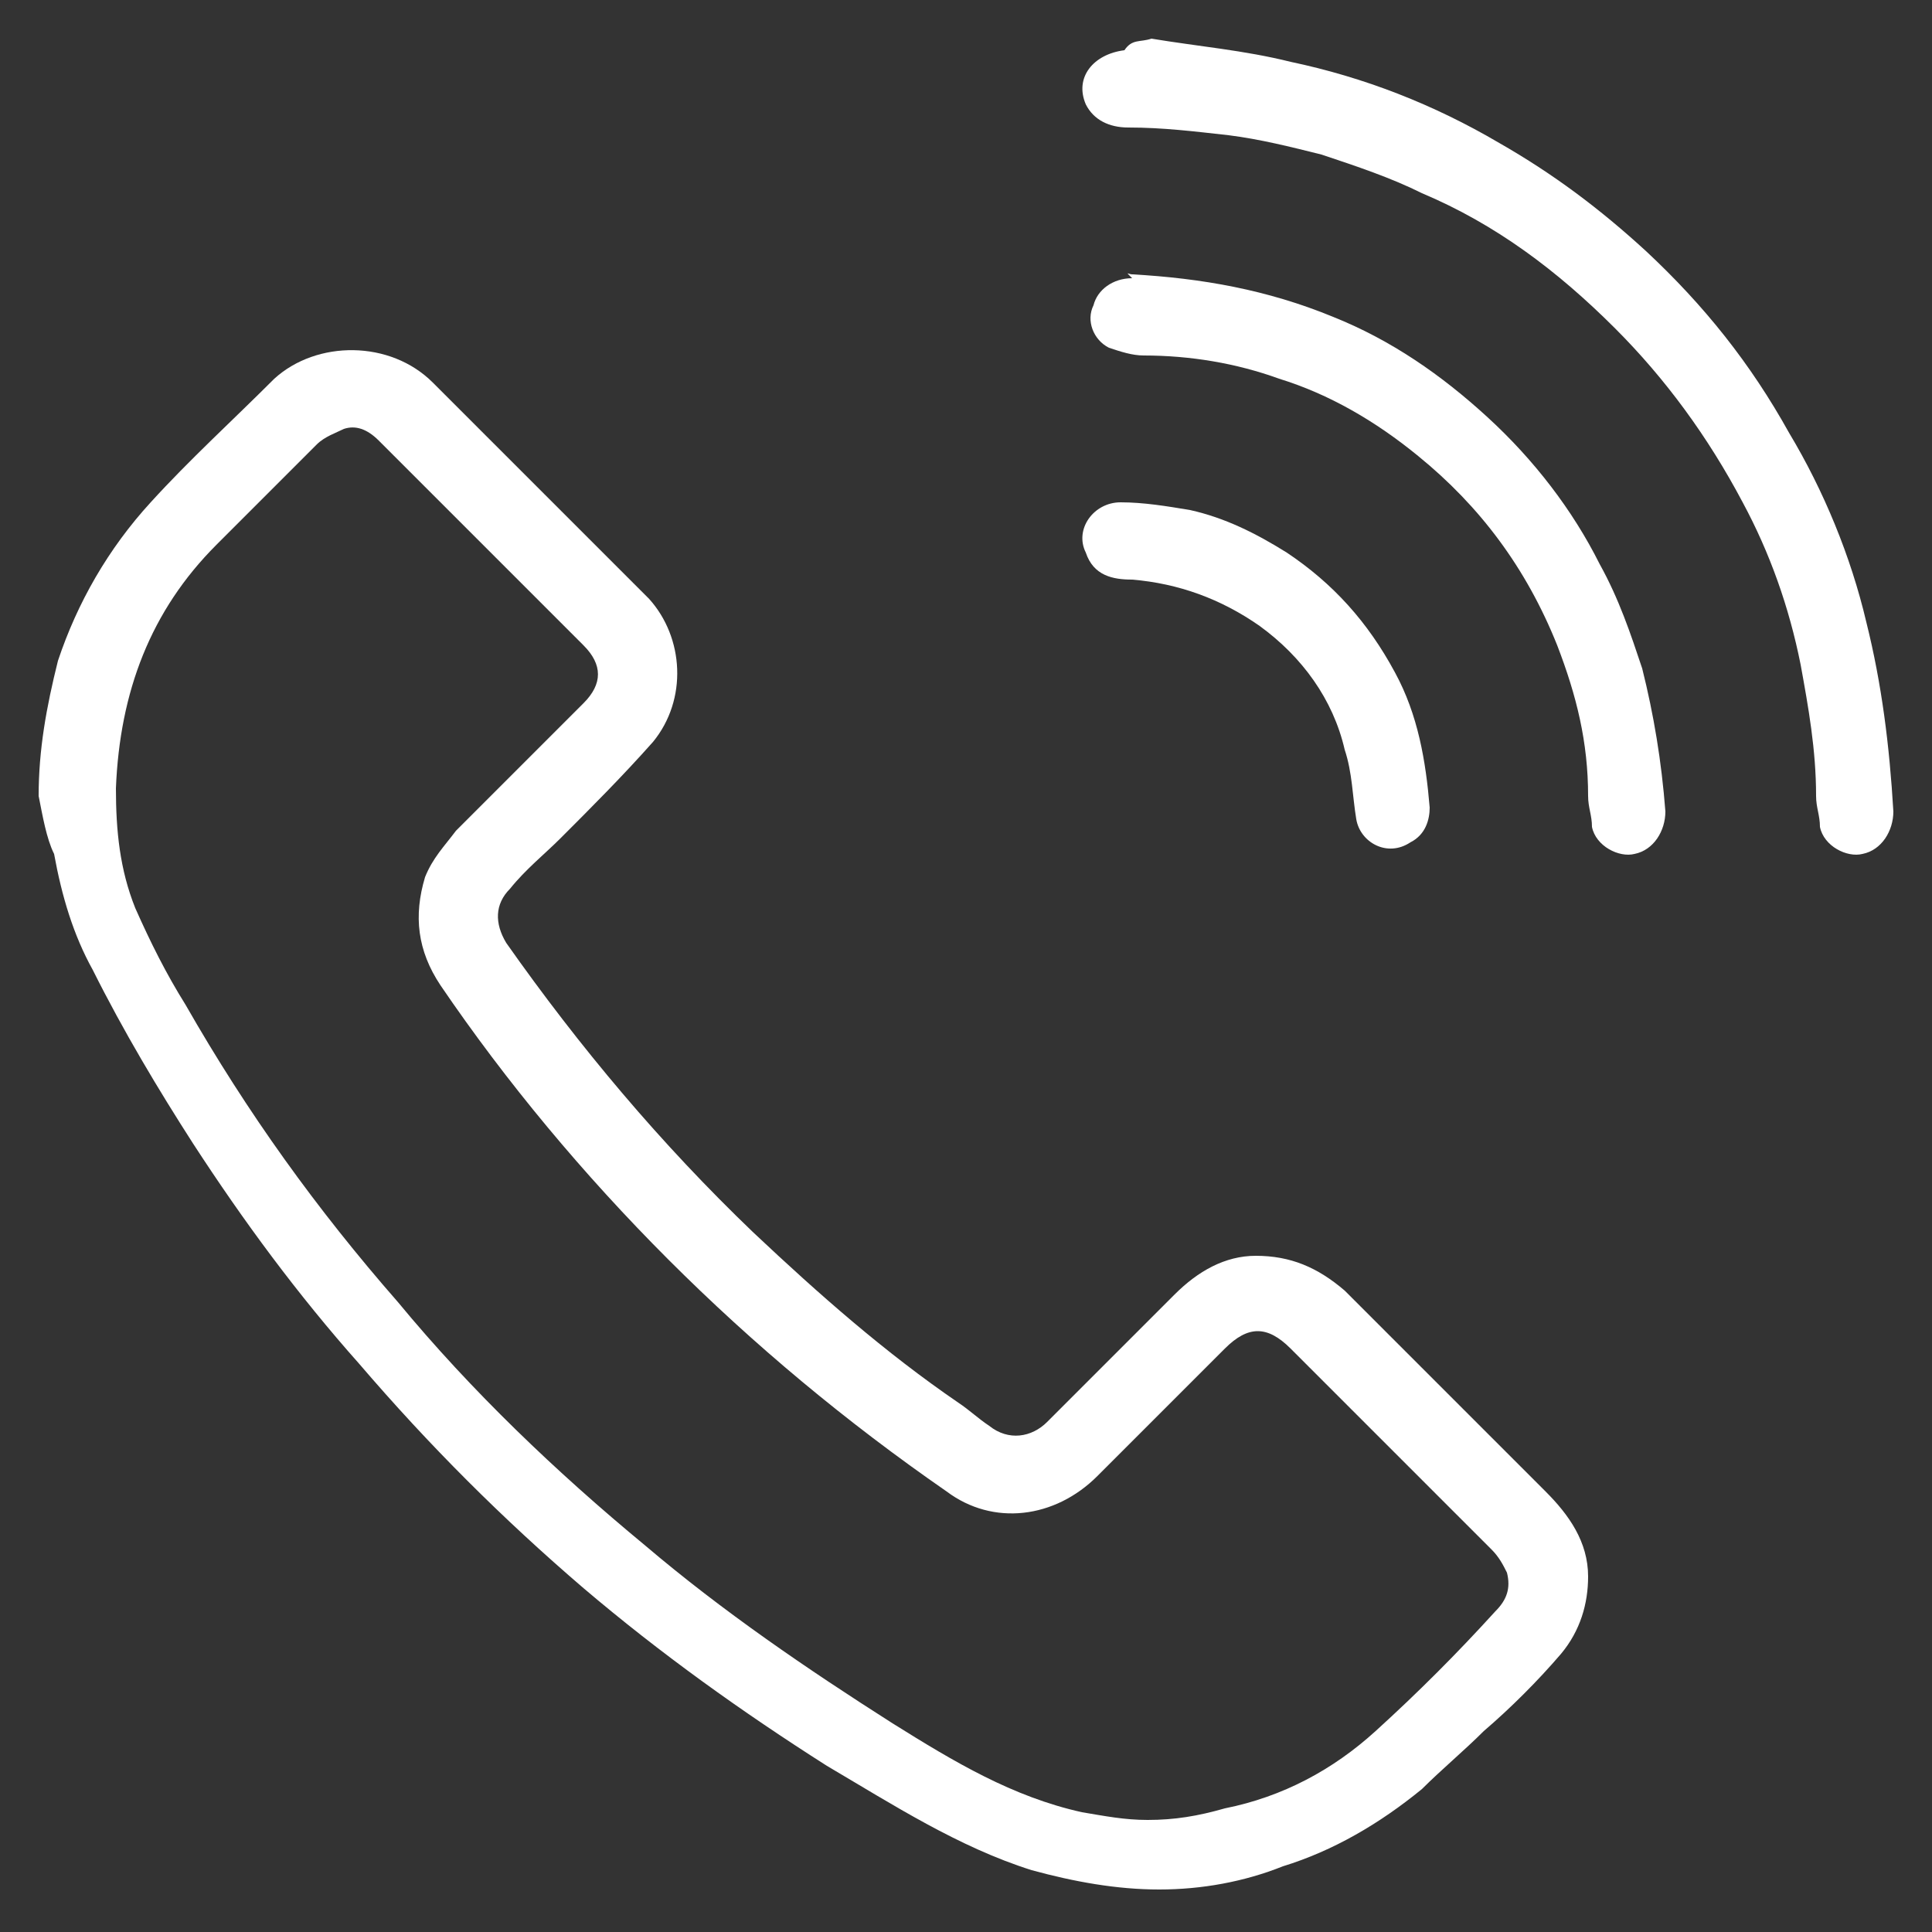
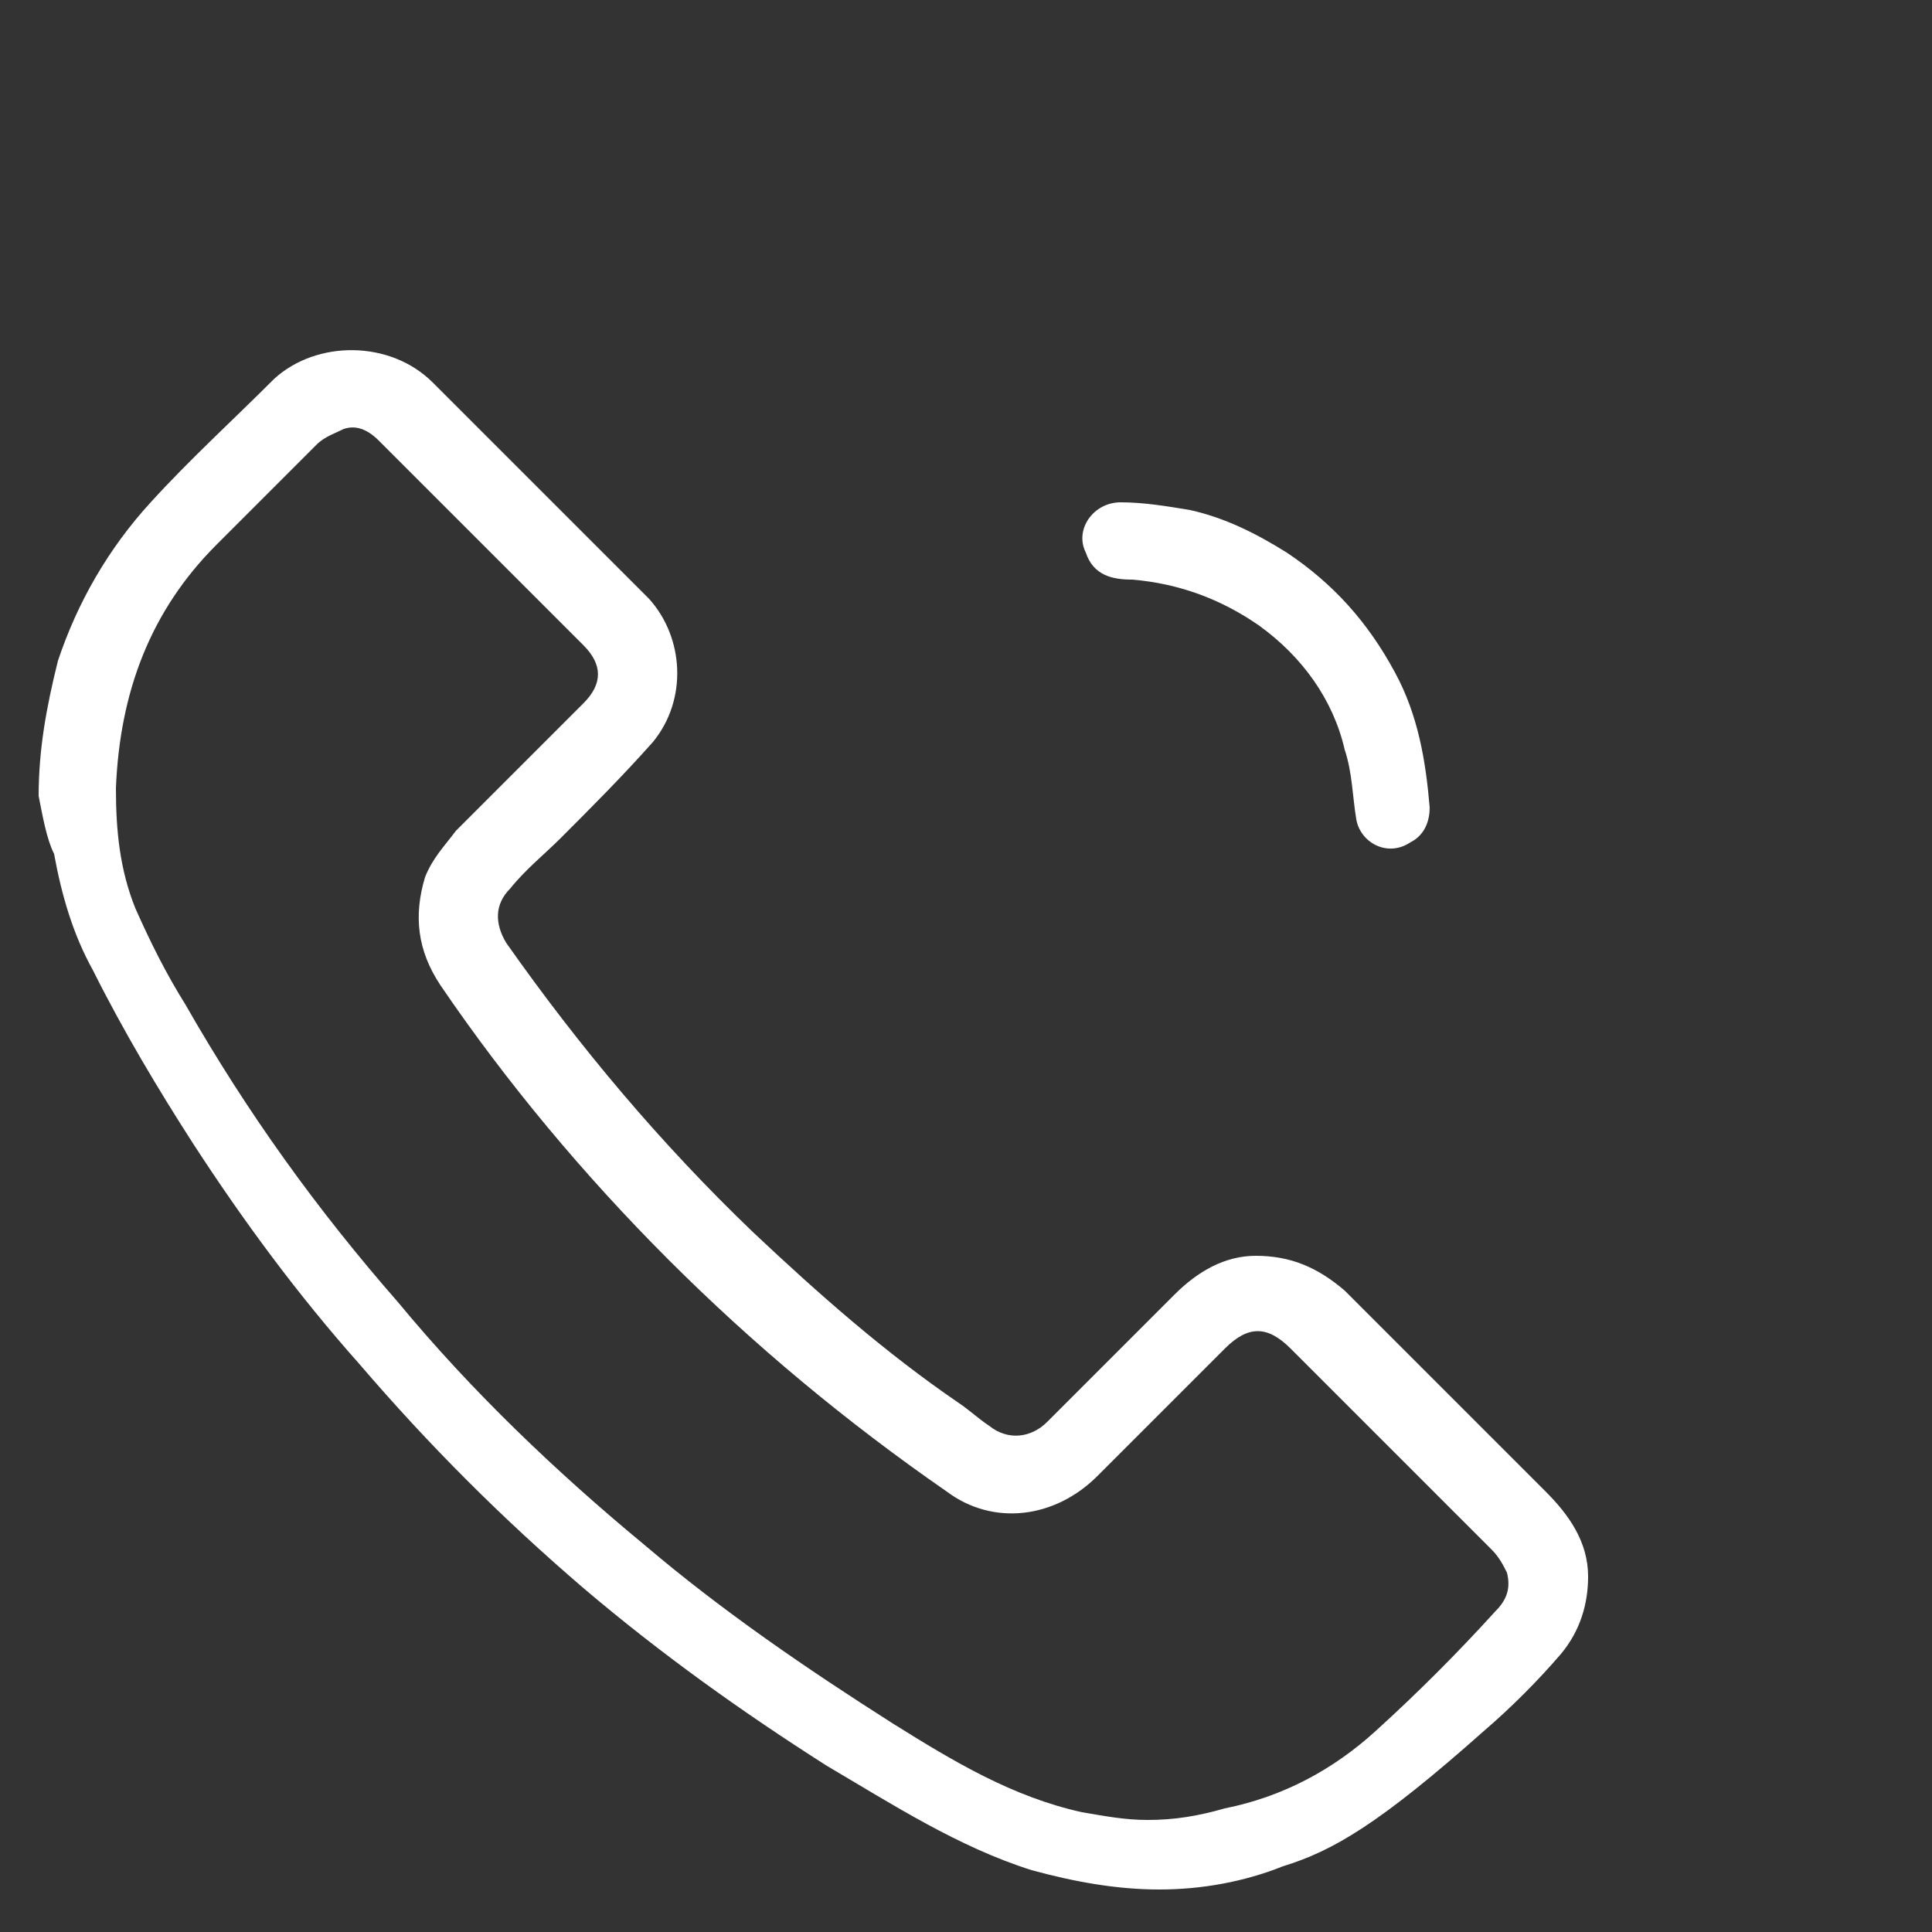
<svg xmlns="http://www.w3.org/2000/svg" width="44" height="44" viewBox="0 0 44 44" fill="none">
  <rect x="0" y="0" width="44" height="44" fill="#333333" stroke="none" />
  <g clip-path="url(#clip0_47_315)">
-     <path fill-rule="evenodd" clip-rule="evenodd" d="M0.88 18.128C0.88 17.072 1.056 16.104 1.32 15.048C1.76 13.728 2.464 12.496 3.432 11.44C4.312 10.472 5.28 9.592 6.248 8.624C7.216 7.744 8.888 7.744 9.856 8.712C10.912 9.768 11.968 10.824 13.024 11.88C13.64 12.496 14.168 13.024 14.784 13.64C15.576 14.52 15.664 15.928 14.872 16.896C14.168 17.688 13.464 18.392 12.76 19.096C12.408 19.448 11.968 19.8 11.616 20.24C11.264 20.592 11.264 21.032 11.528 21.472C13.2 23.848 15.048 26.048 17.16 28.072C18.656 29.48 20.152 30.8 21.824 31.944C22.088 32.12 22.264 32.296 22.528 32.472C22.968 32.824 23.496 32.736 23.848 32.384C24.816 31.416 25.784 30.448 26.752 29.48C27.28 28.952 27.896 28.6 28.6 28.6C29.392 28.6 30.008 28.864 30.624 29.392C32.12 30.888 33.704 32.472 35.2 33.968C35.728 34.496 36.168 35.112 36.168 35.904C36.168 36.52 35.992 37.136 35.552 37.664C35.024 38.28 34.408 38.896 33.792 39.424C33.352 39.864 32.824 40.304 32.384 40.744C31.416 41.536 30.36 42.152 29.216 42.504C28.336 42.856 27.368 43.032 26.4 43.032C25.432 43.032 24.464 42.856 23.496 42.592C21.824 42.064 20.328 41.096 18.832 40.216C16.896 38.984 15.048 37.664 13.288 36.168C11.44 34.584 9.768 32.912 8.184 31.064C6.776 29.48 5.544 27.808 4.4 26.048C3.608 24.816 2.816 23.496 2.112 22.088C1.672 21.296 1.408 20.416 1.232 19.448C1.056 19.096 0.968 18.568 0.88 18.128ZM2.64 17.952C2.64 18.92 2.728 19.8 3.08 20.68C3.432 21.472 3.784 22.176 4.224 22.88C5.632 25.344 7.216 27.544 9.064 29.656C10.736 31.68 12.672 33.528 14.696 35.2C16.456 36.696 18.392 38.016 20.328 39.248C21.736 40.128 23.056 40.92 24.64 41.272C25.168 41.36 25.608 41.448 26.136 41.448C26.752 41.448 27.28 41.36 27.896 41.184C29.216 40.92 30.36 40.304 31.328 39.424C32.296 38.544 33.176 37.664 34.056 36.696C34.32 36.432 34.408 36.168 34.32 35.816C34.232 35.64 34.144 35.464 33.968 35.288C32.472 33.792 30.976 32.296 29.392 30.712C28.864 30.184 28.424 30.184 27.896 30.712C26.928 31.68 25.96 32.648 24.992 33.616C24.024 34.584 22.616 34.76 21.56 33.968C19.272 32.384 17.16 30.624 15.224 28.688C13.288 26.752 11.528 24.64 10.032 22.44C9.504 21.648 9.416 20.856 9.68 19.976C9.856 19.536 10.12 19.272 10.384 18.92C11.352 17.952 12.32 16.984 13.288 16.016C13.728 15.576 13.728 15.136 13.288 14.696C11.704 13.112 10.12 11.528 8.624 10.032C8.36 9.768 8.096 9.68 7.832 9.768C7.656 9.856 7.392 9.944 7.216 10.12C6.424 10.912 5.72 11.616 4.928 12.408C3.432 13.904 2.728 15.752 2.64 17.952Z" fill="white" />
-     <path d="M26.224 0.88C27.28 1.056 28.336 1.144 29.392 1.408C31.064 1.76 32.648 2.376 34.144 3.256C35.376 3.96 36.432 4.752 37.488 5.72C38.808 6.952 39.864 8.272 40.744 9.856C41.536 11.176 42.152 12.672 42.504 14.168C42.856 15.576 43.032 16.984 43.12 18.48C43.12 18.92 42.856 19.36 42.416 19.448C42.064 19.536 41.536 19.272 41.448 18.832C41.448 18.568 41.36 18.392 41.36 18.128C41.36 17.072 41.184 16.104 41.008 15.136C40.744 13.816 40.304 12.584 39.688 11.44C38.896 9.944 37.928 8.624 36.784 7.48C35.464 6.16 34.056 5.104 32.384 4.4C31.68 4.048 30.888 3.784 30.096 3.52C29.392 3.344 28.688 3.168 27.984 3.08C27.192 2.992 26.488 2.904 25.696 2.904C25.256 2.904 24.904 2.728 24.728 2.376C24.464 1.76 24.904 1.232 25.608 1.144C25.784 0.88 25.96 0.968 26.224 0.88Z" fill="white" />
-     <path d="M25.784 6.248C27.368 6.336 28.864 6.6 30.36 7.216C31.68 7.744 32.824 8.536 33.88 9.504C34.936 10.472 35.816 11.616 36.432 12.848C36.872 13.64 37.136 14.432 37.4 15.224C37.664 16.28 37.84 17.336 37.928 18.48C37.928 18.92 37.664 19.36 37.224 19.448C36.872 19.536 36.344 19.272 36.256 18.832C36.256 18.568 36.168 18.392 36.168 18.128C36.168 16.896 35.904 15.84 35.464 14.696C34.76 12.936 33.704 11.528 32.296 10.384C31.328 9.592 30.272 8.976 29.128 8.624C28.16 8.272 27.104 8.096 26.048 8.096C25.784 8.096 25.52 8.008 25.256 7.92C24.904 7.744 24.728 7.304 24.904 6.952C24.992 6.6 25.344 6.336 25.784 6.336C25.608 6.16 25.696 6.248 25.784 6.248Z" fill="white" />
+     <path fill-rule="evenodd" clip-rule="evenodd" d="M0.88 18.128C0.88 17.072 1.056 16.104 1.32 15.048C1.76 13.728 2.464 12.496 3.432 11.44C4.312 10.472 5.28 9.592 6.248 8.624C7.216 7.744 8.888 7.744 9.856 8.712C10.912 9.768 11.968 10.824 13.024 11.88C13.64 12.496 14.168 13.024 14.784 13.64C15.576 14.52 15.664 15.928 14.872 16.896C14.168 17.688 13.464 18.392 12.76 19.096C12.408 19.448 11.968 19.8 11.616 20.24C11.264 20.592 11.264 21.032 11.528 21.472C13.2 23.848 15.048 26.048 17.16 28.072C18.656 29.48 20.152 30.8 21.824 31.944C22.088 32.12 22.264 32.296 22.528 32.472C22.968 32.824 23.496 32.736 23.848 32.384C24.816 31.416 25.784 30.448 26.752 29.48C27.28 28.952 27.896 28.6 28.6 28.6C29.392 28.6 30.008 28.864 30.624 29.392C32.12 30.888 33.704 32.472 35.2 33.968C35.728 34.496 36.168 35.112 36.168 35.904C36.168 36.52 35.992 37.136 35.552 37.664C35.024 38.28 34.408 38.896 33.792 39.424C31.416 41.536 30.36 42.152 29.216 42.504C28.336 42.856 27.368 43.032 26.4 43.032C25.432 43.032 24.464 42.856 23.496 42.592C21.824 42.064 20.328 41.096 18.832 40.216C16.896 38.984 15.048 37.664 13.288 36.168C11.44 34.584 9.768 32.912 8.184 31.064C6.776 29.48 5.544 27.808 4.4 26.048C3.608 24.816 2.816 23.496 2.112 22.088C1.672 21.296 1.408 20.416 1.232 19.448C1.056 19.096 0.968 18.568 0.88 18.128ZM2.64 17.952C2.64 18.92 2.728 19.8 3.08 20.68C3.432 21.472 3.784 22.176 4.224 22.88C5.632 25.344 7.216 27.544 9.064 29.656C10.736 31.68 12.672 33.528 14.696 35.2C16.456 36.696 18.392 38.016 20.328 39.248C21.736 40.128 23.056 40.92 24.64 41.272C25.168 41.36 25.608 41.448 26.136 41.448C26.752 41.448 27.28 41.36 27.896 41.184C29.216 40.92 30.36 40.304 31.328 39.424C32.296 38.544 33.176 37.664 34.056 36.696C34.32 36.432 34.408 36.168 34.32 35.816C34.232 35.64 34.144 35.464 33.968 35.288C32.472 33.792 30.976 32.296 29.392 30.712C28.864 30.184 28.424 30.184 27.896 30.712C26.928 31.68 25.96 32.648 24.992 33.616C24.024 34.584 22.616 34.76 21.56 33.968C19.272 32.384 17.16 30.624 15.224 28.688C13.288 26.752 11.528 24.64 10.032 22.44C9.504 21.648 9.416 20.856 9.68 19.976C9.856 19.536 10.12 19.272 10.384 18.92C11.352 17.952 12.32 16.984 13.288 16.016C13.728 15.576 13.728 15.136 13.288 14.696C11.704 13.112 10.12 11.528 8.624 10.032C8.36 9.768 8.096 9.68 7.832 9.768C7.656 9.856 7.392 9.944 7.216 10.12C6.424 10.912 5.72 11.616 4.928 12.408C3.432 13.904 2.728 15.752 2.64 17.952Z" fill="white" />
    <path d="M32.56 18.392C32.56 18.656 32.472 19.008 32.12 19.184C31.592 19.536 30.976 19.184 30.888 18.656C30.8 18.128 30.8 17.6 30.624 17.072C30.36 15.928 29.656 14.96 28.688 14.256C27.808 13.64 26.84 13.288 25.784 13.2C25.344 13.2 24.904 13.112 24.728 12.584C24.464 12.056 24.904 11.44 25.52 11.44C26.048 11.44 26.576 11.528 27.104 11.616C27.896 11.792 28.6 12.144 29.304 12.584C30.36 13.288 31.152 14.168 31.768 15.312C32.296 16.28 32.472 17.336 32.56 18.392Z" fill="white" />
  </g>
  <defs>
    <clipPath id="clip0_47_315">
      <rect width="44" height="44" fill="white" />
    </clipPath>
  </defs>
</svg>